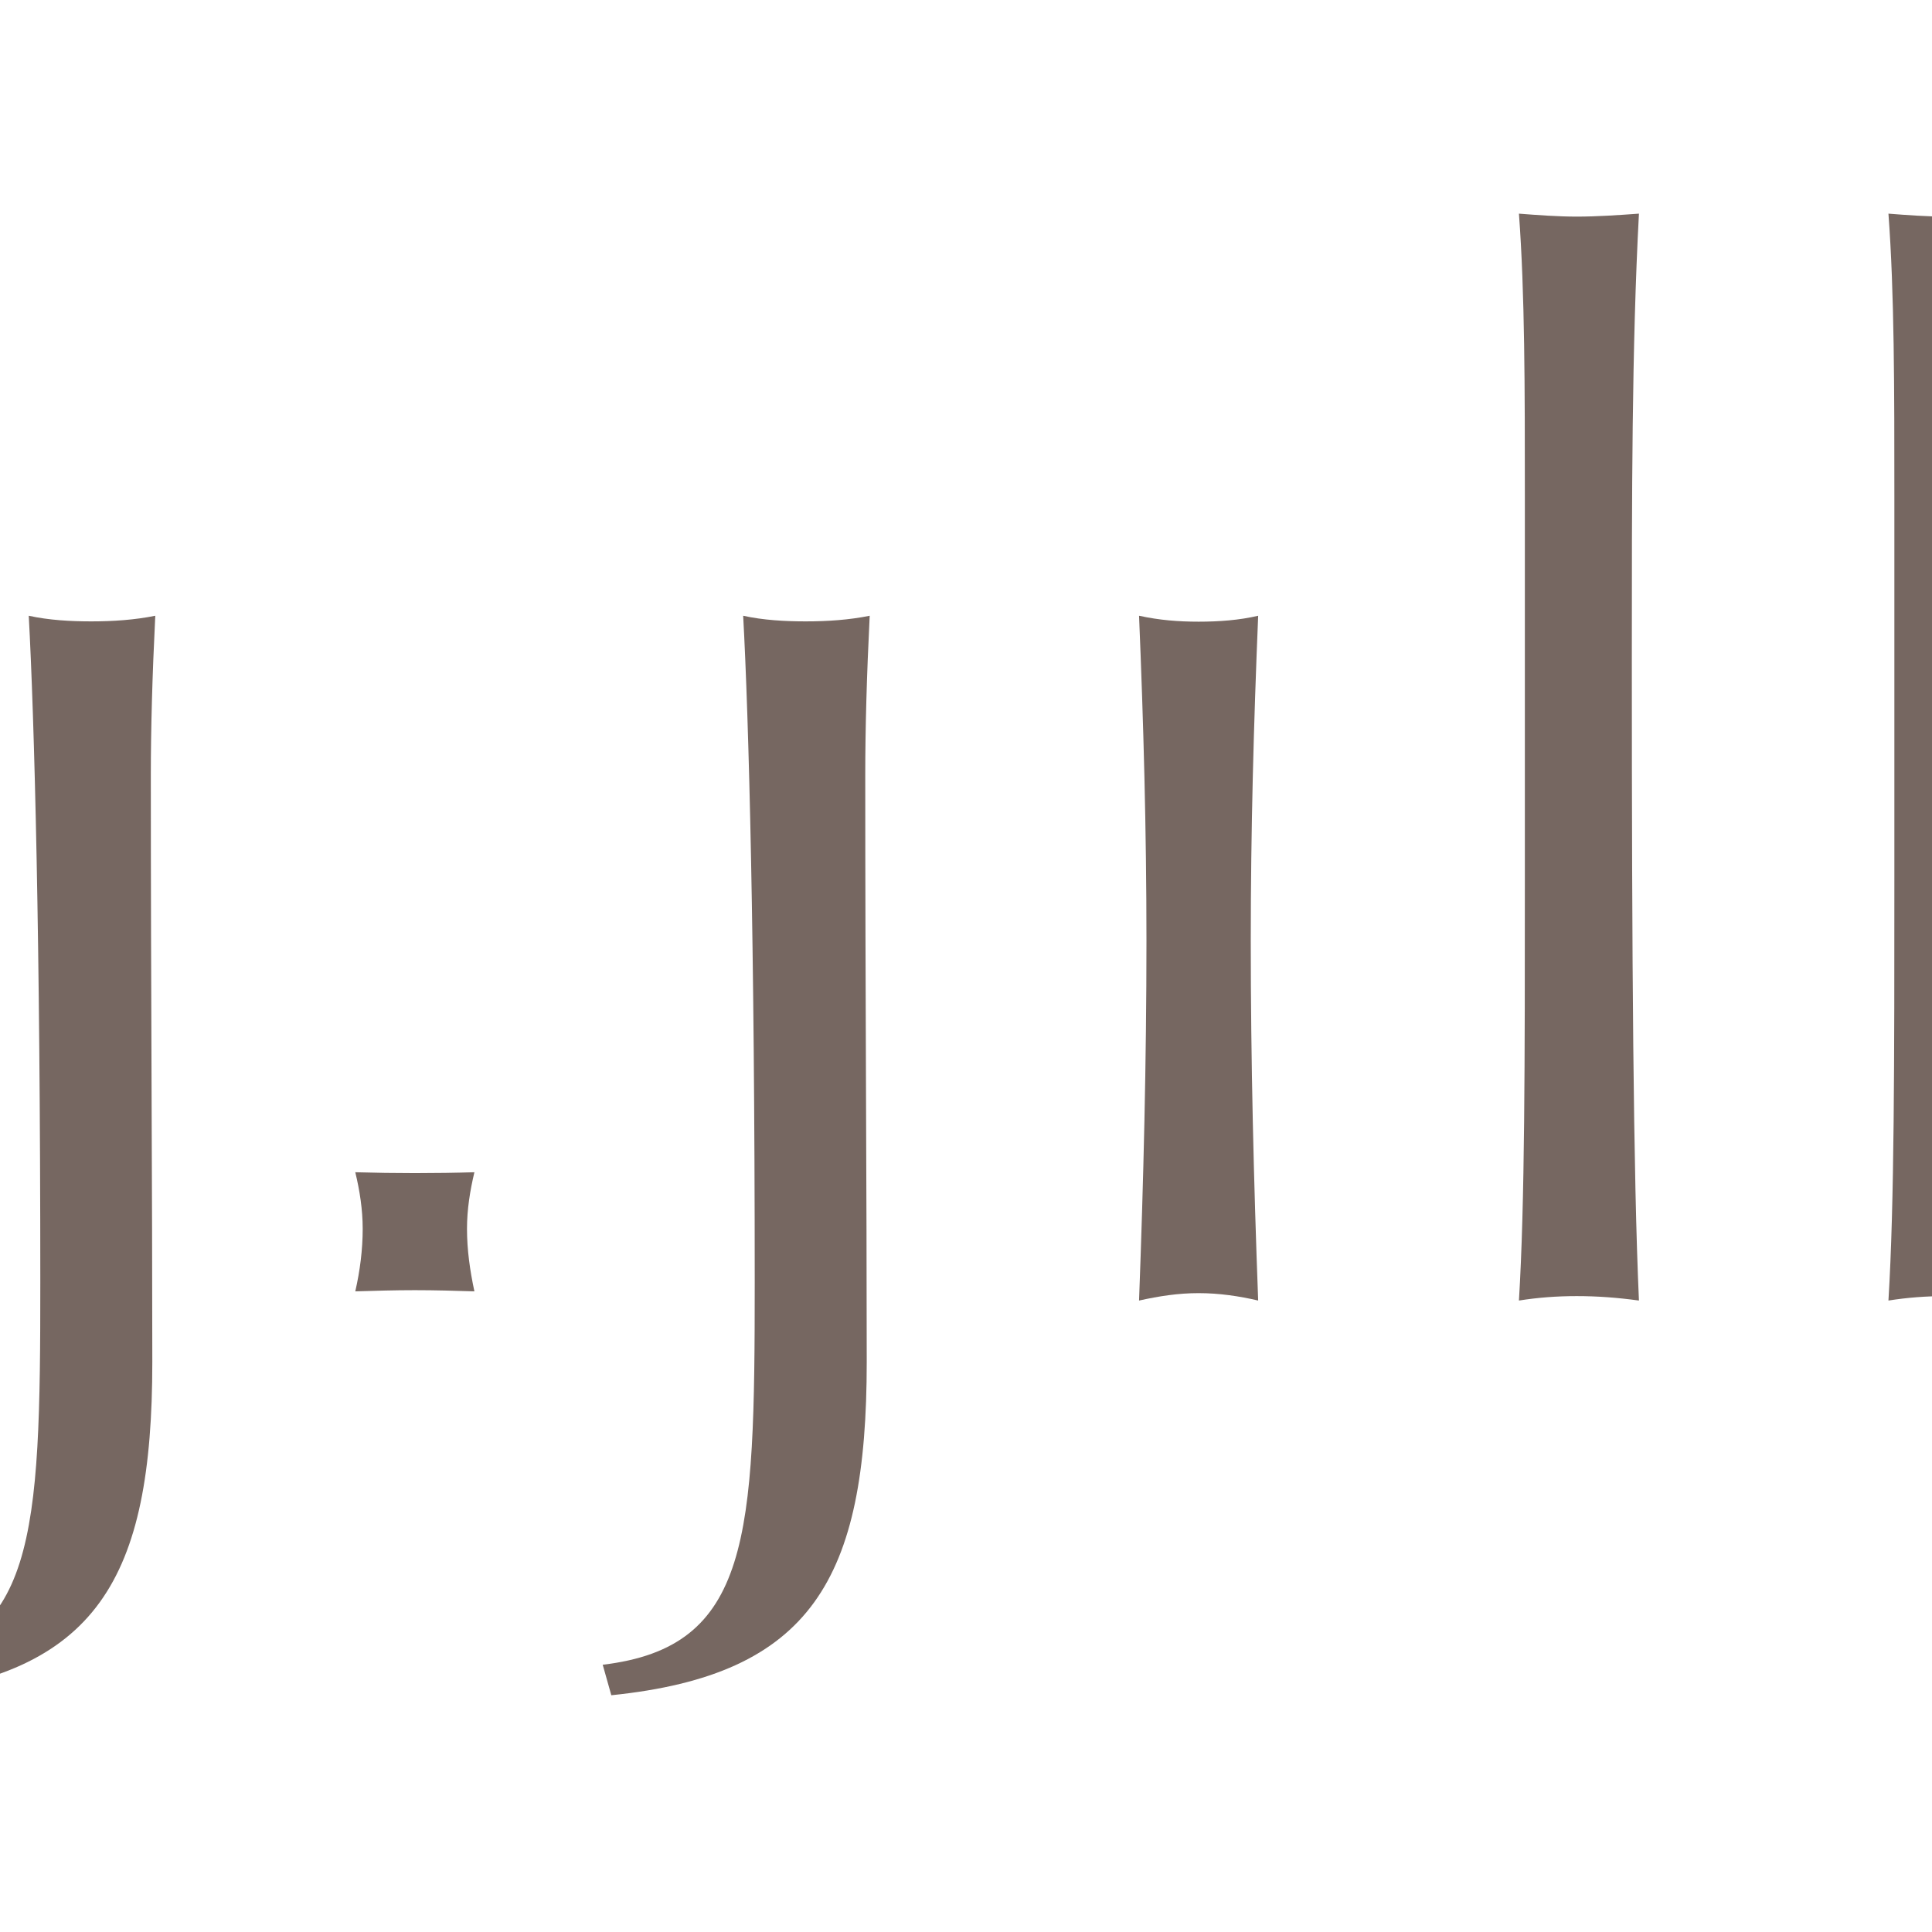
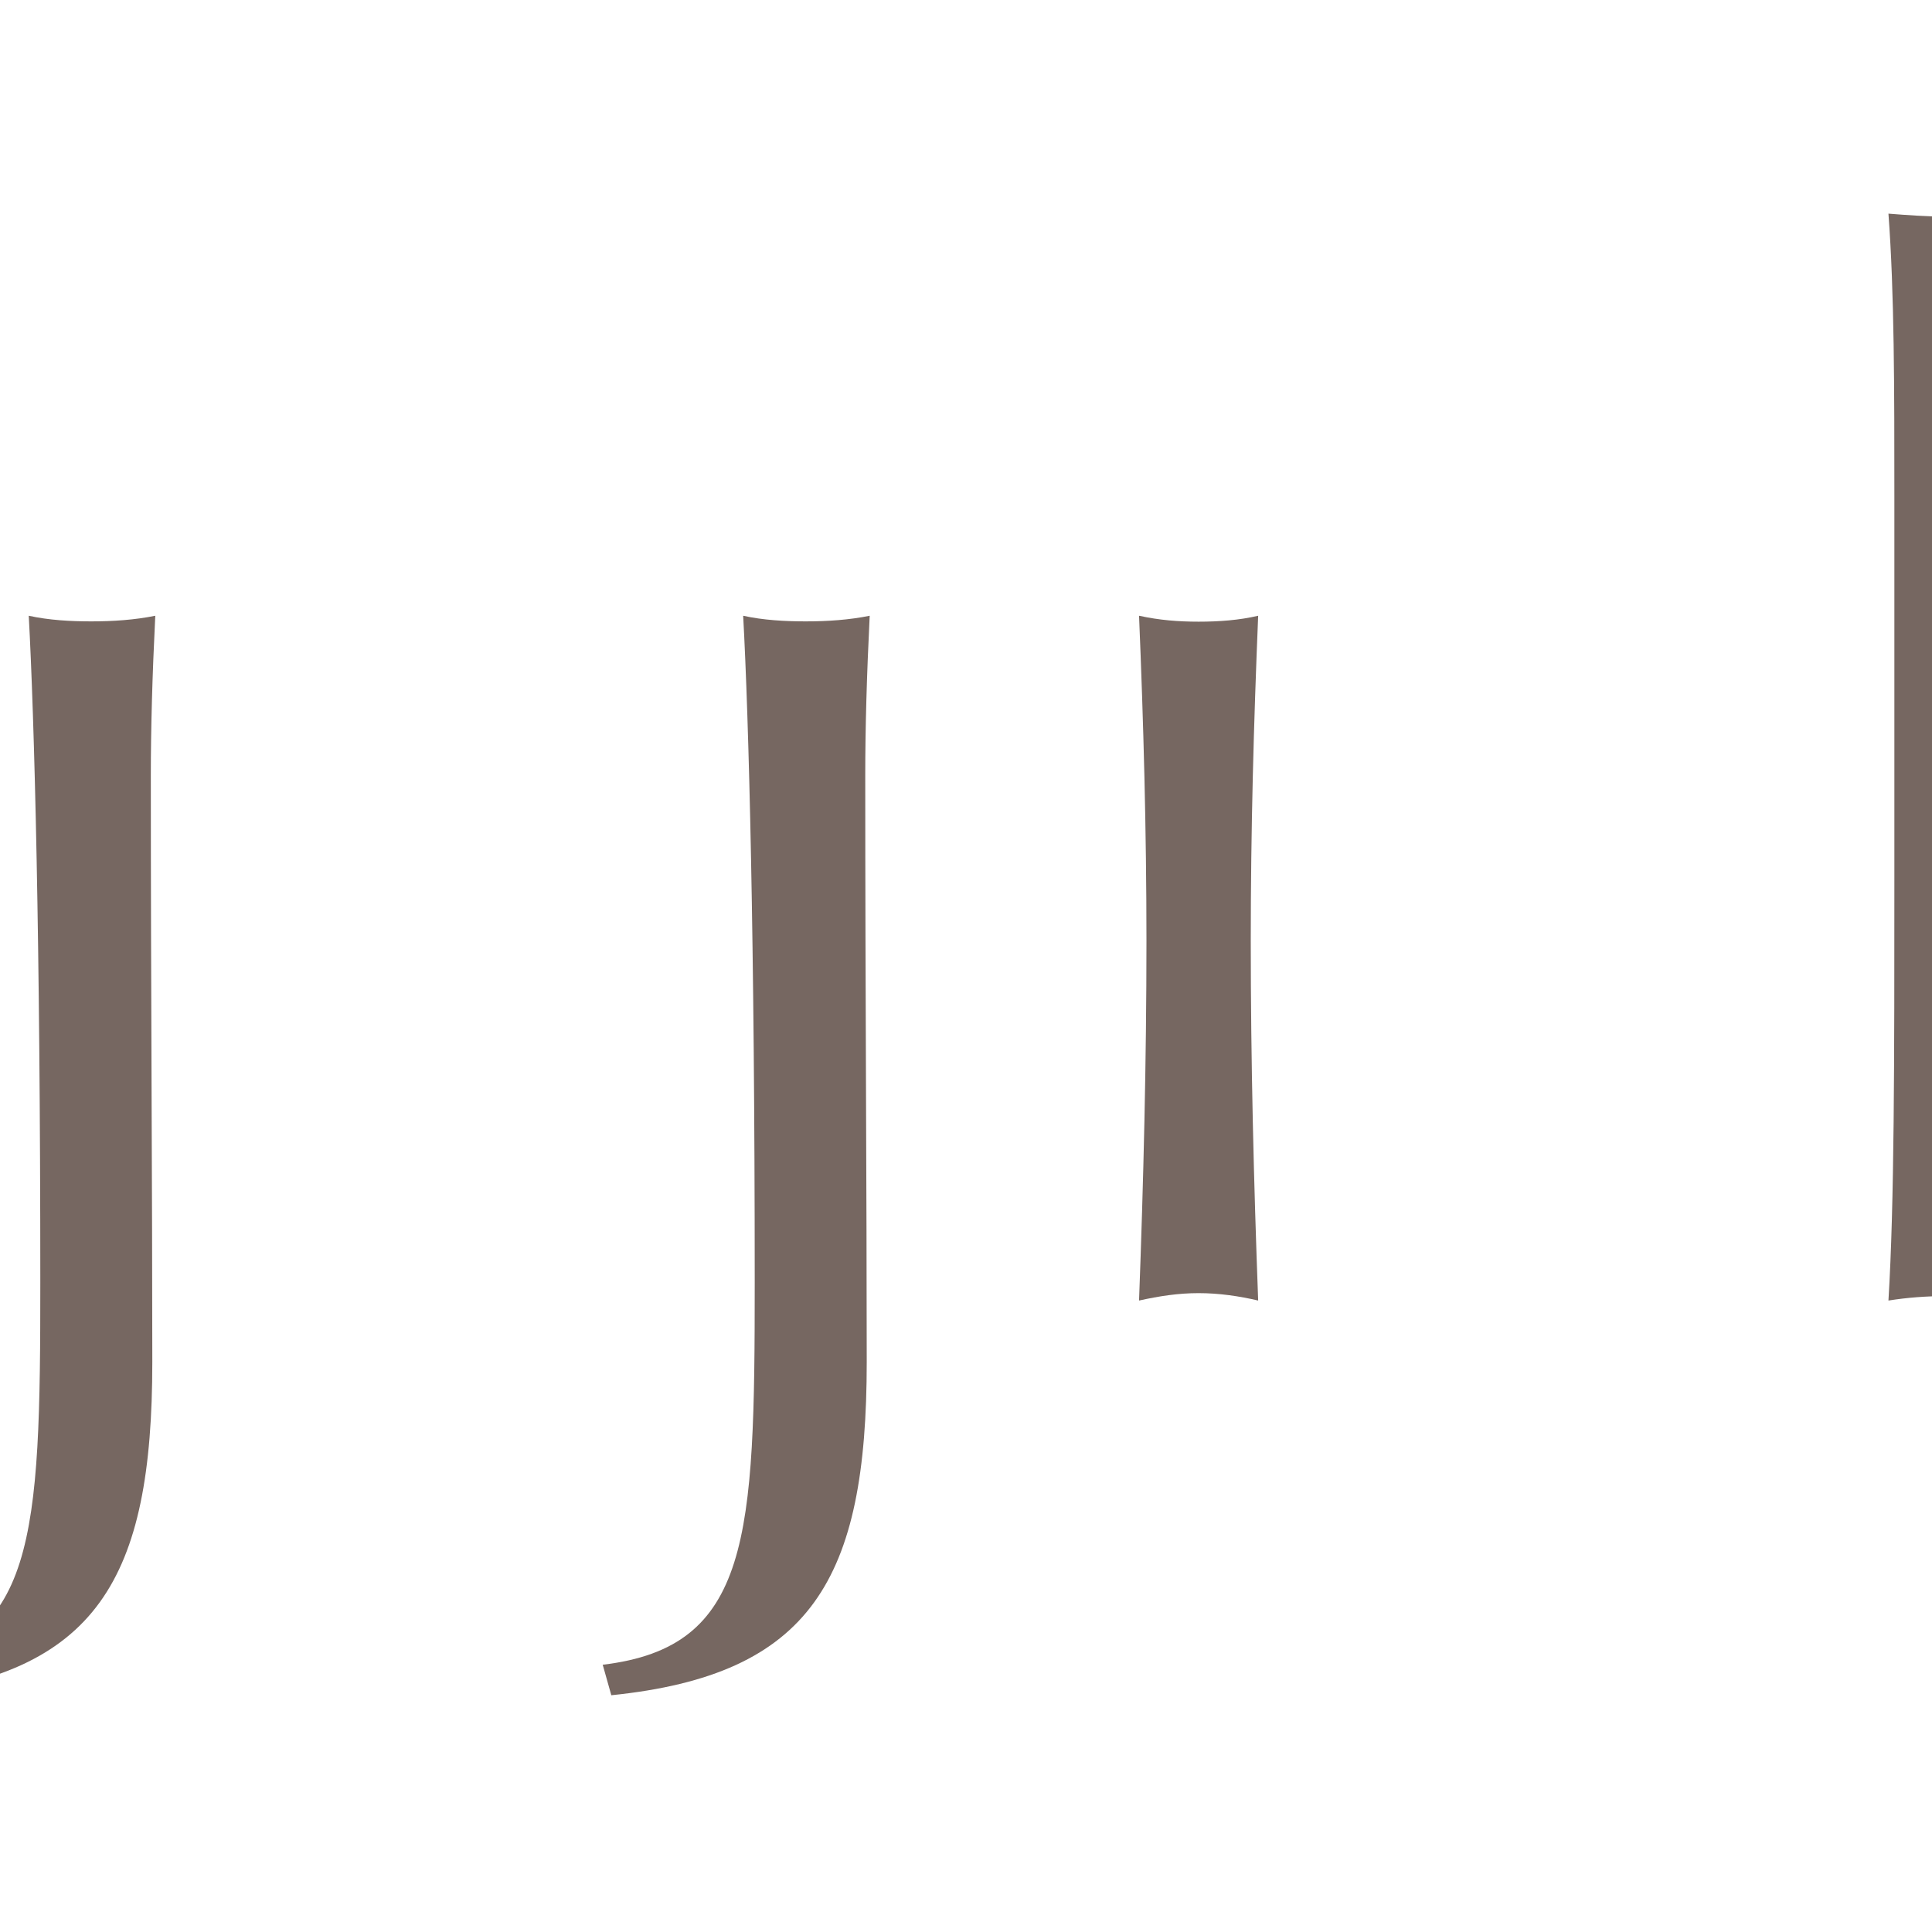
<svg xmlns="http://www.w3.org/2000/svg" version="1.1" id="layer" x="0px" y="0px" viewBox="0 0 652 652" style="enable-background:new 0 0 652 652;" xml:space="preserve">
  <style type="text/css">
	.st0{fill:#766761;}
</style>
  <g>
    <path class="st0" d="M-37.7,561.8c49.9-5.9,51.3-43,51.3-129.1c0-115.4-2-190.2-3.9-224.9c6.8,1.5,14.2,1.9,21.1,1.9   c7.4,0,14.7-0.5,21.6-1.9c-1,20.1-1.5,38.2-1.5,53.8c0,74.8,0.5,140.3,0.5,198c0,73.3-18.6,105.6-86.2,112.5L-37.7,561.8z" />
    <path class="st0" d="M203.4,561.8c49.9-5.9,51.3-43,51.3-129.1c0-115.4-2-190.2-3.9-224.9c6.8,1.5,14.2,1.9,21.1,1.9   c7.4,0,14.7-0.5,21.6-1.9c-1,20.1-1.5,38.2-1.5,53.8c0,74.8,0.5,140.3,0.5,198c0,73.3-18.6,105.6-86.2,112.5L203.4,561.8z" />
    <path class="st0" d="M386.9,317.5c0-37.2-1-73.9-2.5-109.7c6.9,1.5,13.3,2,20.1,2c6.9,0,13.7-0.5,20.1-2   c-1.5,36.2-2.5,72.4-2.5,109.7c0,40.6,1,81.3,2.5,121.4c-6.4-1.5-13.2-2.5-20.1-2.5c-6.9,0-13.3,1-20.1,2.5   C385.9,398.8,386.9,358.1,386.9,317.5" />
-     <path class="st0" d="M514.6,296.1v-81.7V168c0-37.2,0-69-2-95.9c6.4,0.5,13.2,1,19.5,1c6.8,0,14.1-0.5,21-1   c-2.4,45-2.4,95.4-2.4,150.6c0,101.7,0.5,173.6,2.4,216.2c-7.3-1-14.1-1.5-21-1.5c-6.8,0-13.2,0.5-19.5,1.5   C514.6,406.1,514.6,358.7,514.6,296.1" />
    <path class="st0" d="M639.3,296.1v-81.7V168c0-37.2,0-69-2-95.9c6.3,0.5,13.2,1,19.5,1c6.8,0,14.1-0.5,21-1   c-2.4,45-2.4,95.4-2.4,150.6c0,101.7,0.5,173.6,2.4,216.2c-7.3-1-14.1-1.5-21-1.5c-6.8,0-13.2,0.5-19.5,1.5   C639.3,406.1,639.3,358.7,639.3,296.1" />
-     <path class="st0" d="M122.4,414.7c0-6.5-1-12.9-2.5-19.1c6.9,0.2,13.3,0.3,20.1,0.3c6.9,0,13.7-0.1,20.1-0.3   c-1.5,6.3-2.5,12.6-2.5,19.1c0,7.1,1,14.1,2.5,21.1c-6.4-0.2-13.2-0.4-20.1-0.4c-6.9,0-13.3,0.2-20.1,0.4   C121.5,428.8,122.4,421.7,122.4,414.7" />
  </g>
</svg>